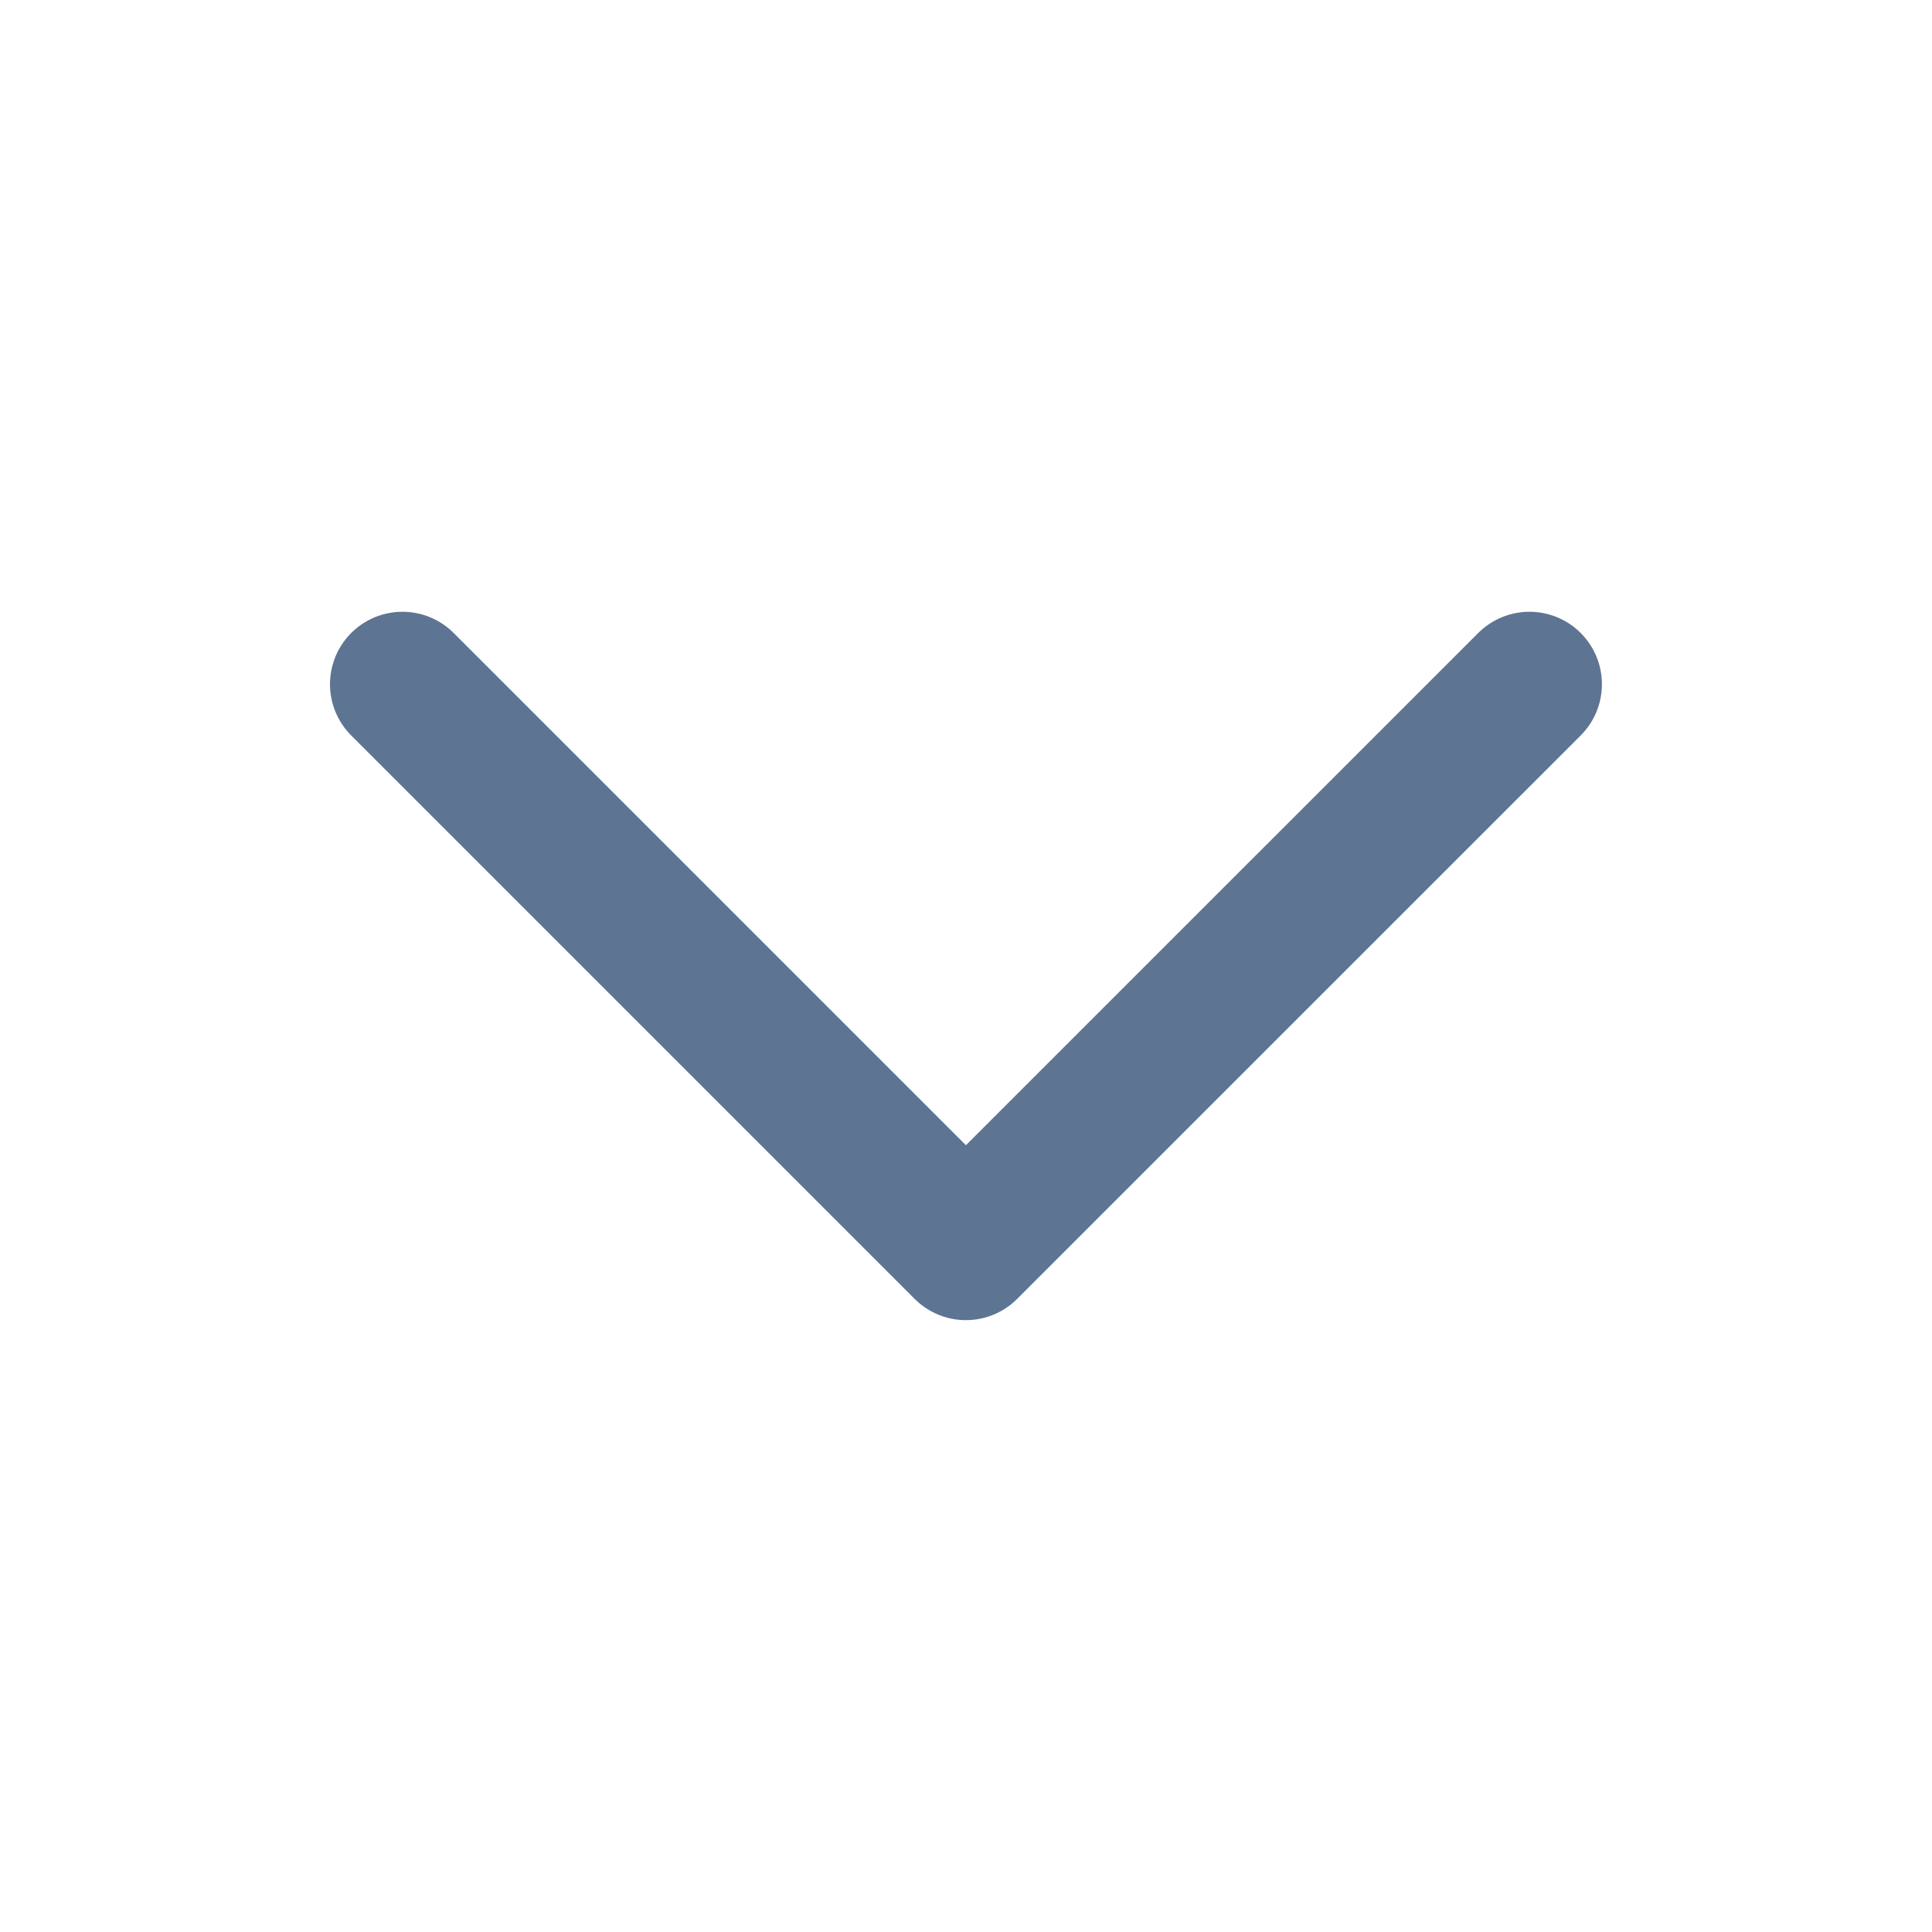
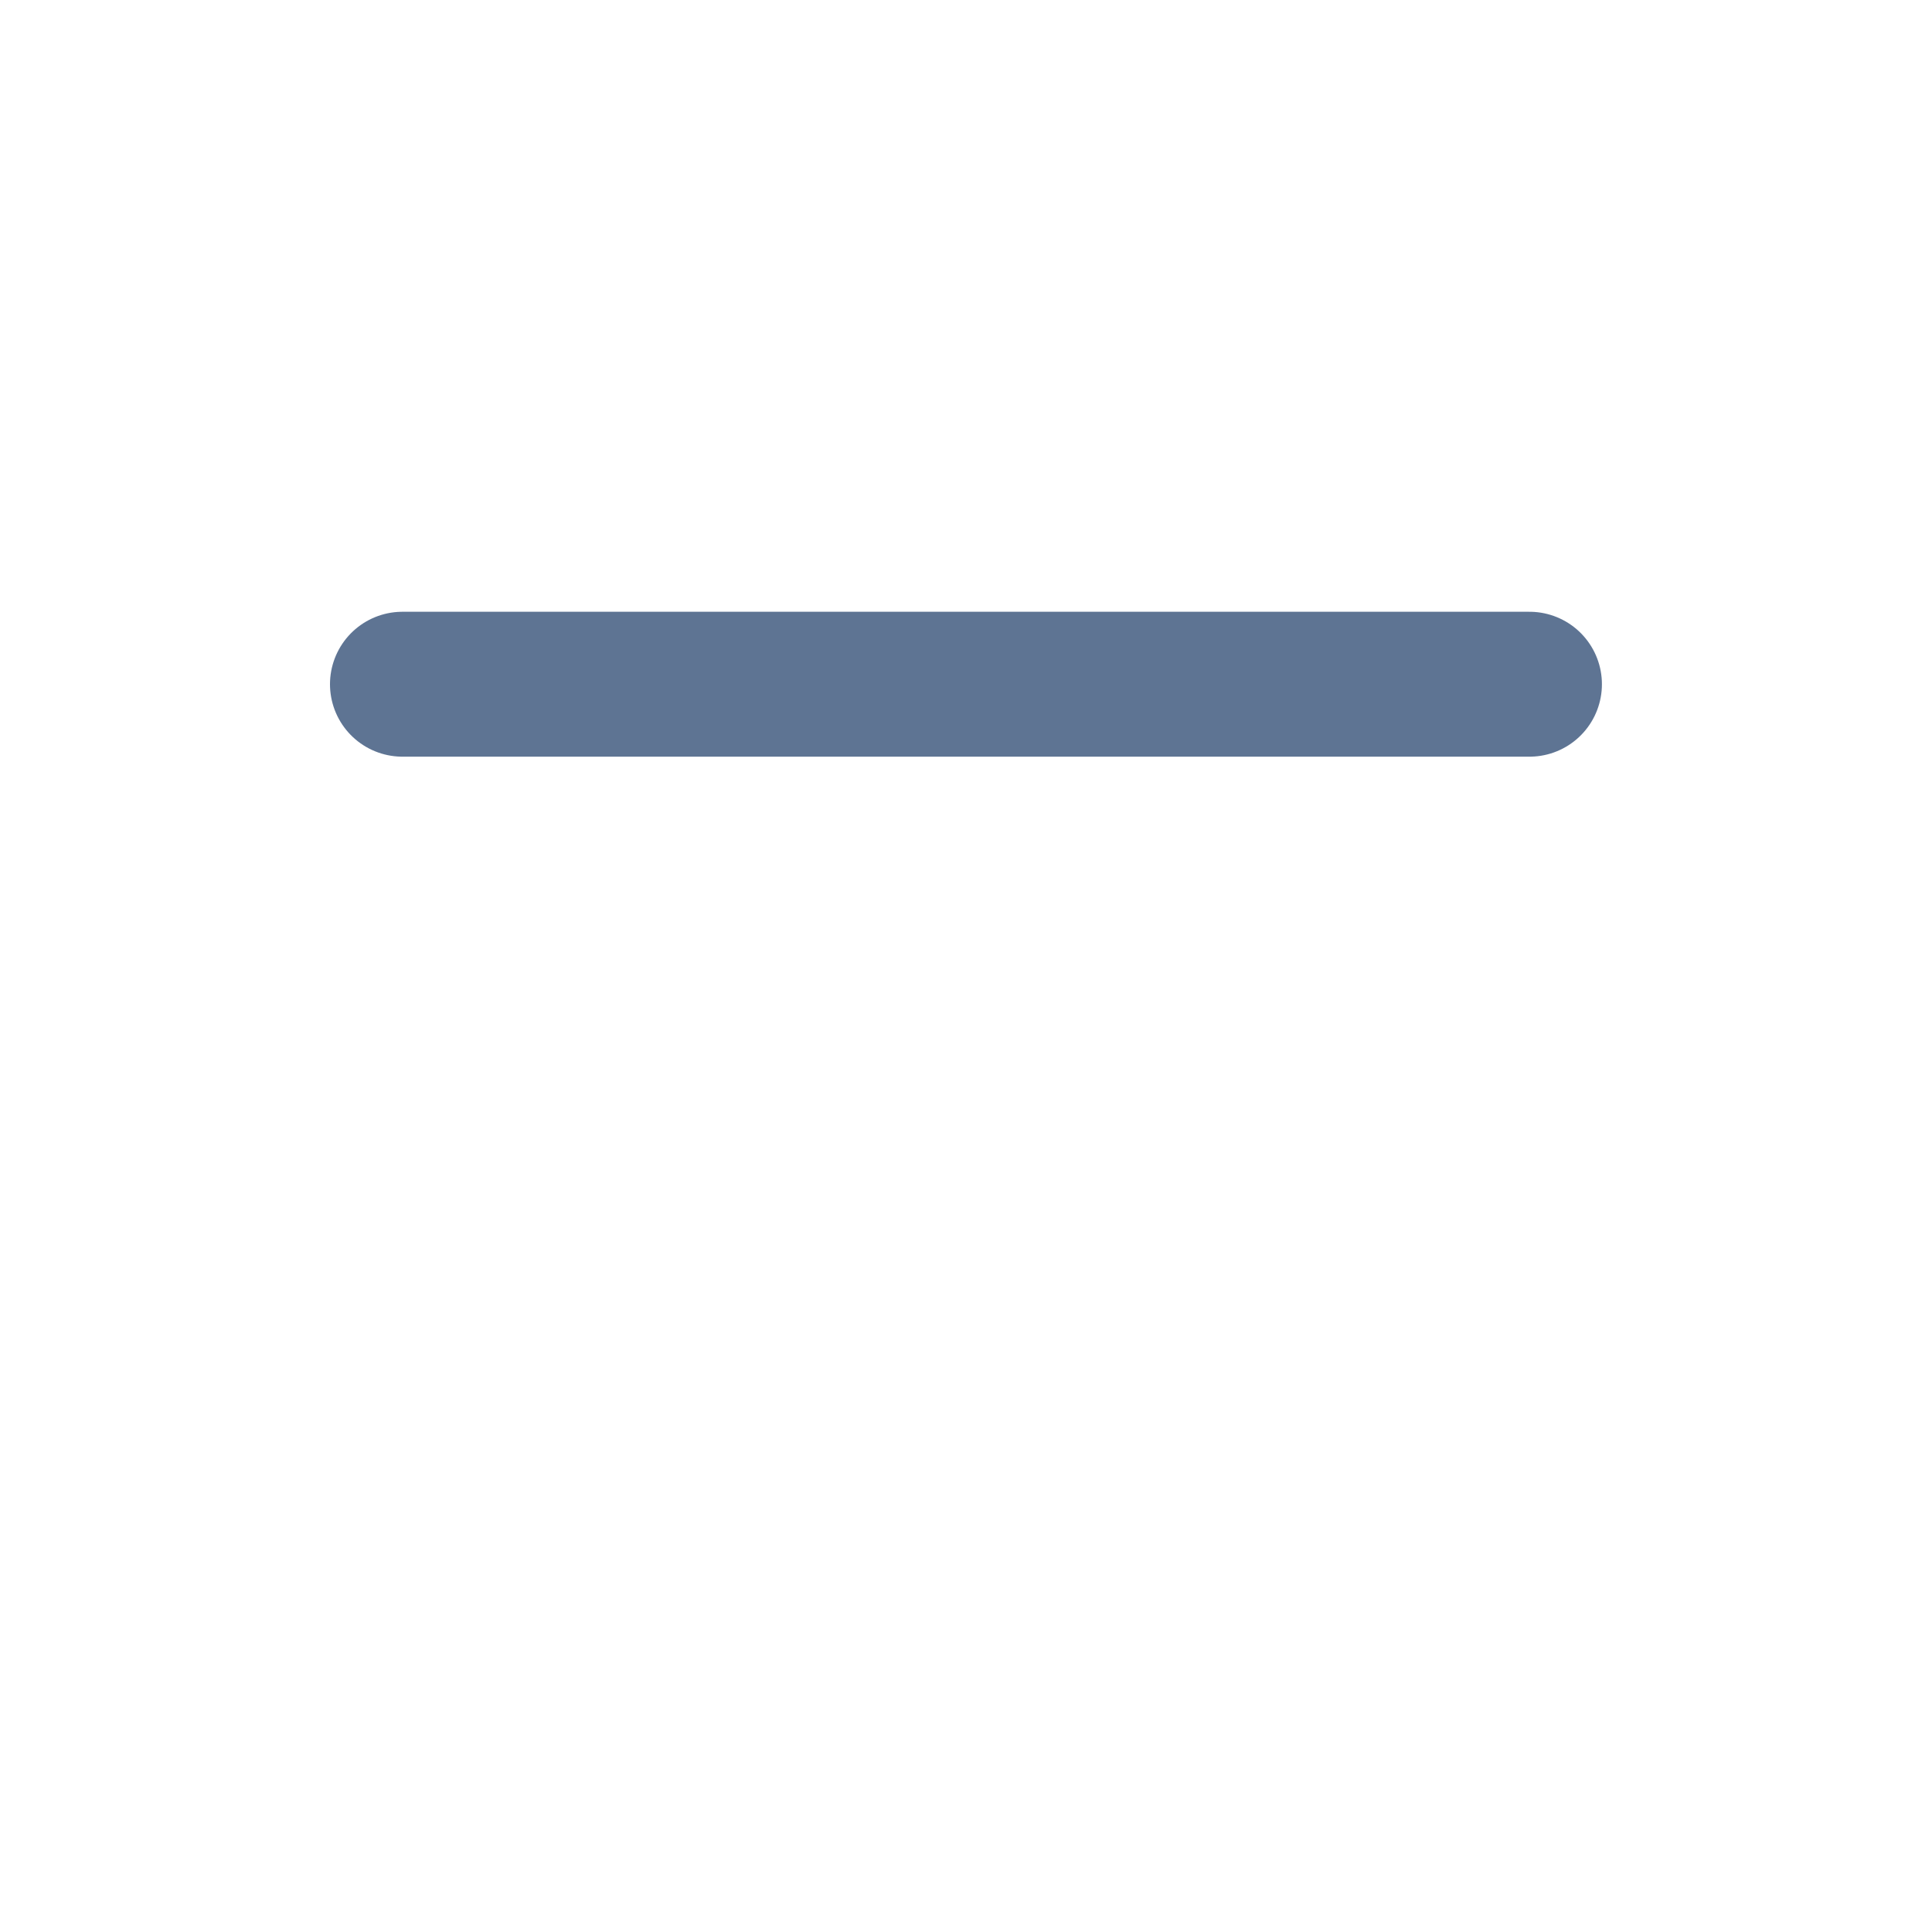
<svg xmlns="http://www.w3.org/2000/svg" width="20" height="20" viewBox="0 0 20 20" fill="none">
  <g id="Arrow">
    <g id="Arrow - Down 2">
-       <path id="Stroke 1" d="M15.833 7.083L9.999 12.916L4.166 7.083" stroke="#5E7493" stroke-width="1.5" stroke-linecap="round" stroke-linejoin="round" />
+       <path id="Stroke 1" d="M15.833 7.083L4.166 7.083" stroke="#5E7493" stroke-width="1.5" stroke-linecap="round" stroke-linejoin="round" />
    </g>
  </g>
</svg>